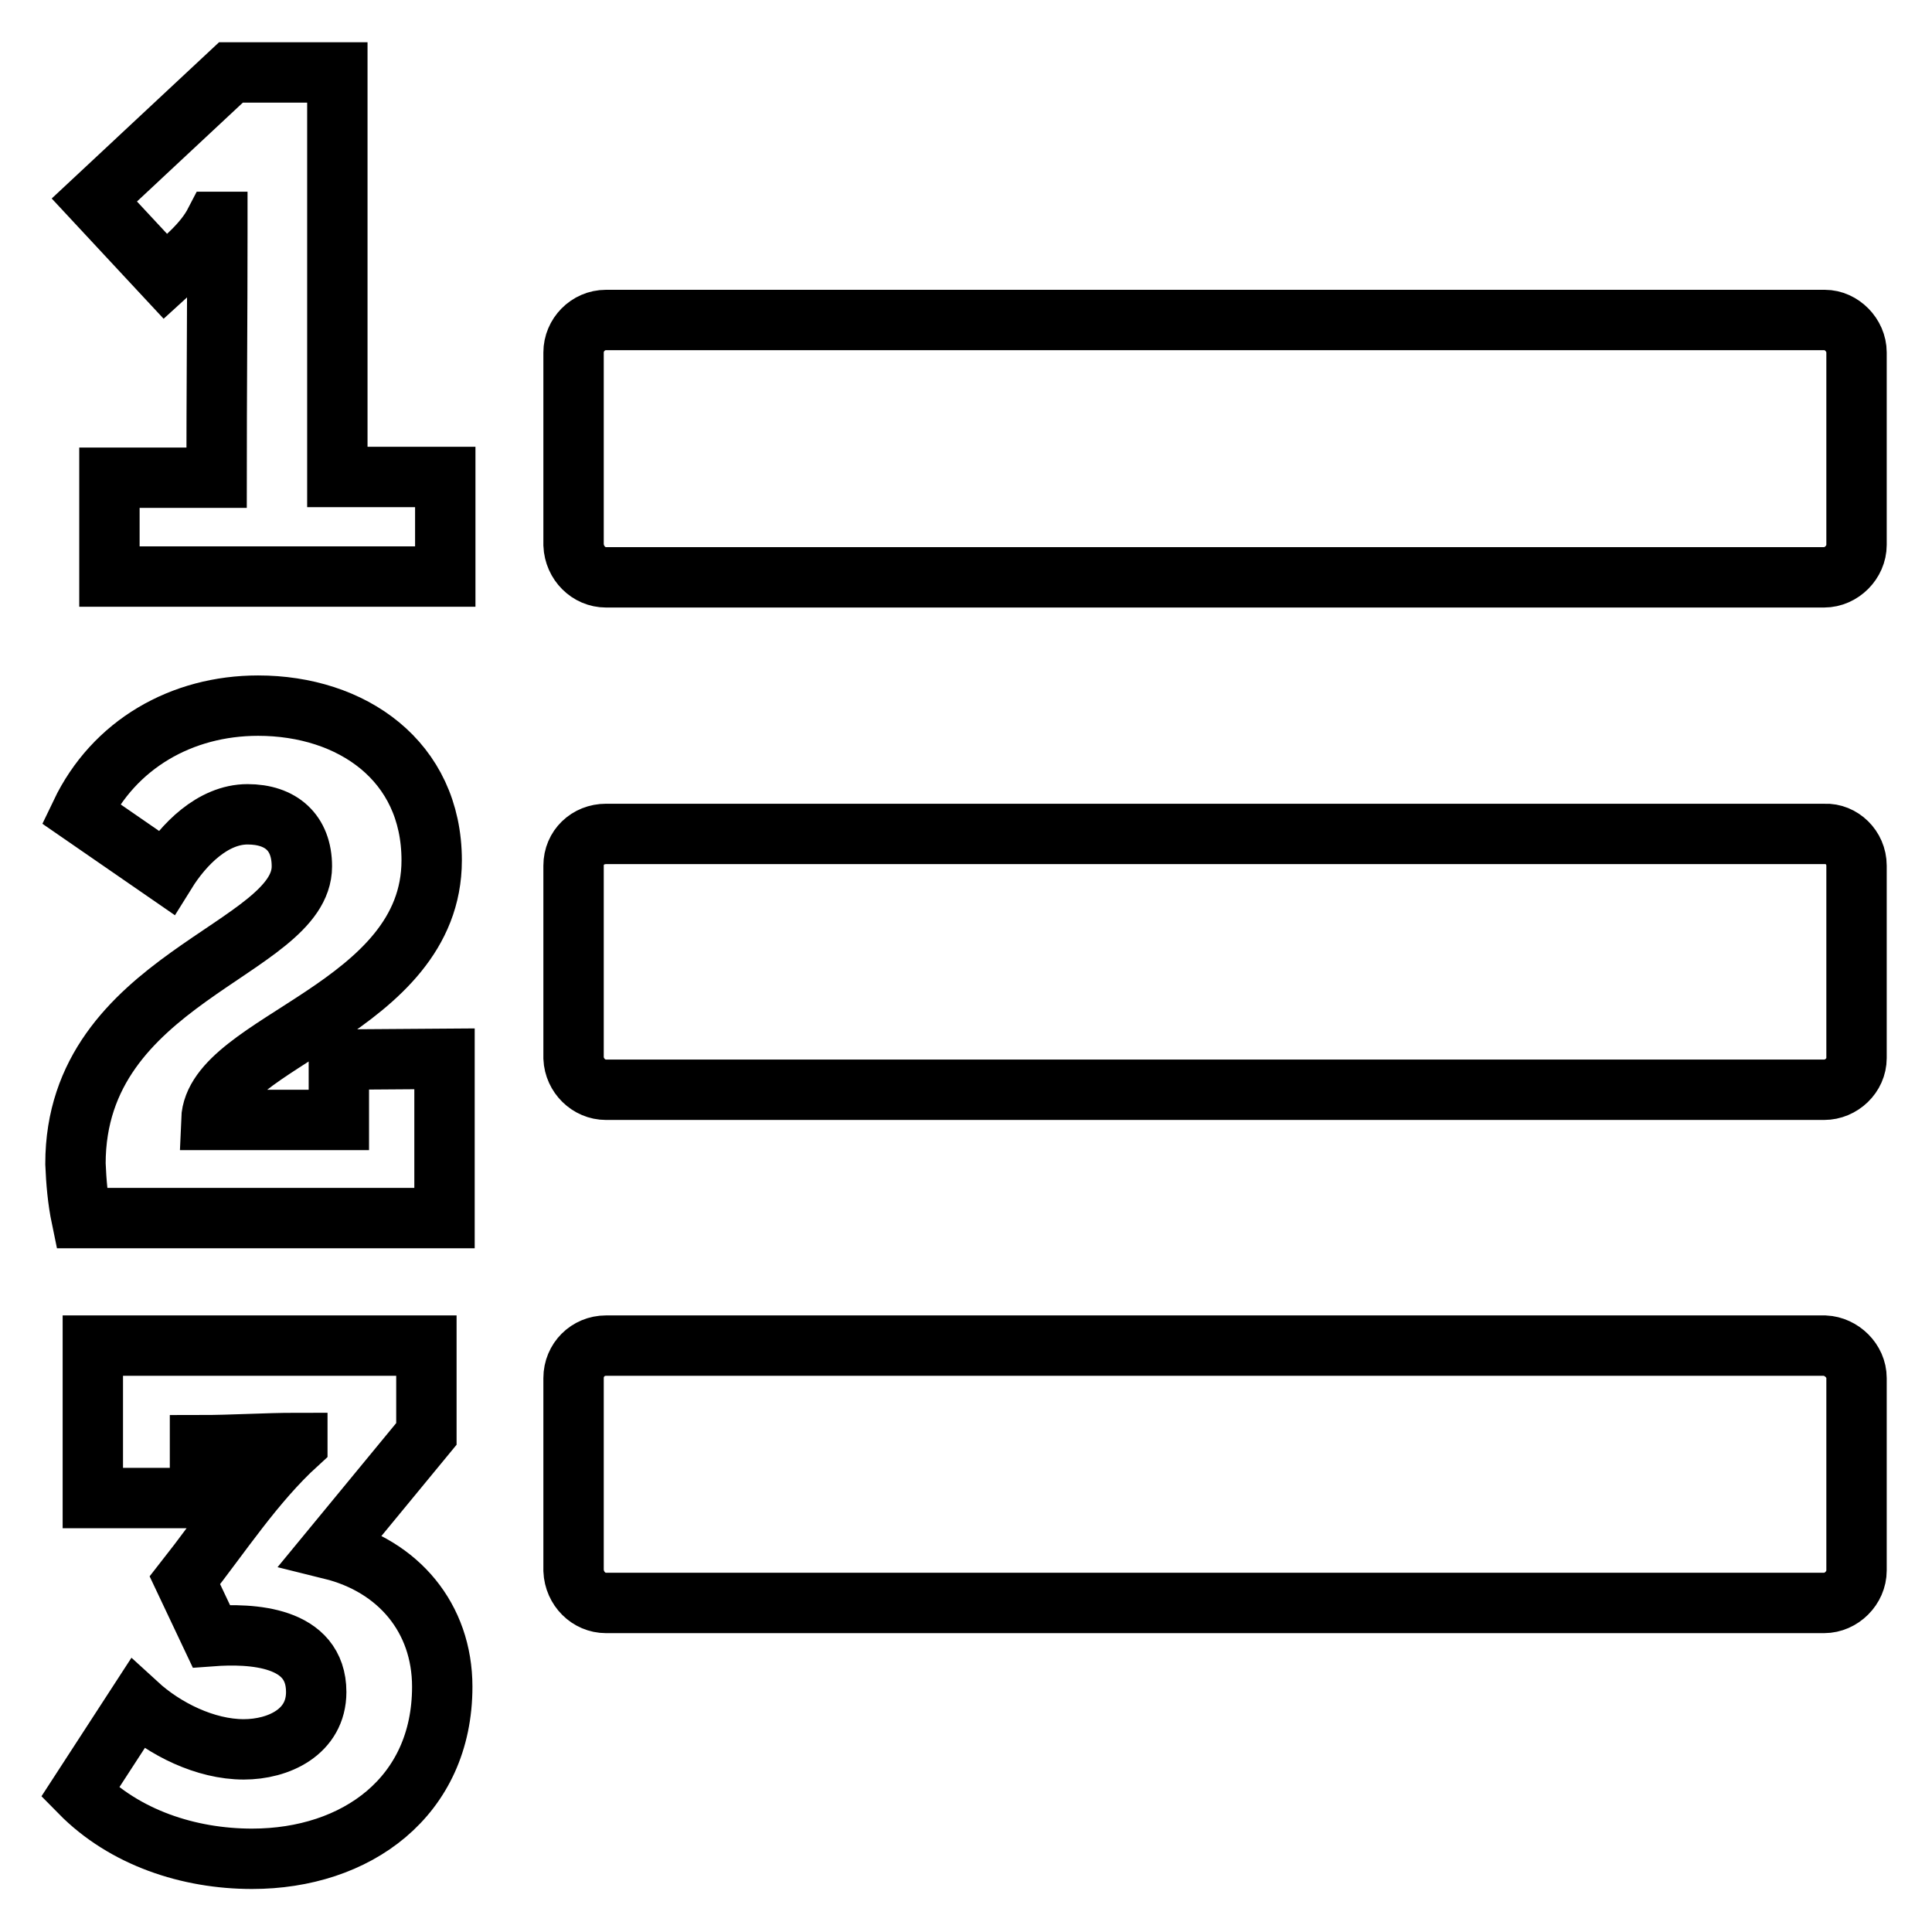
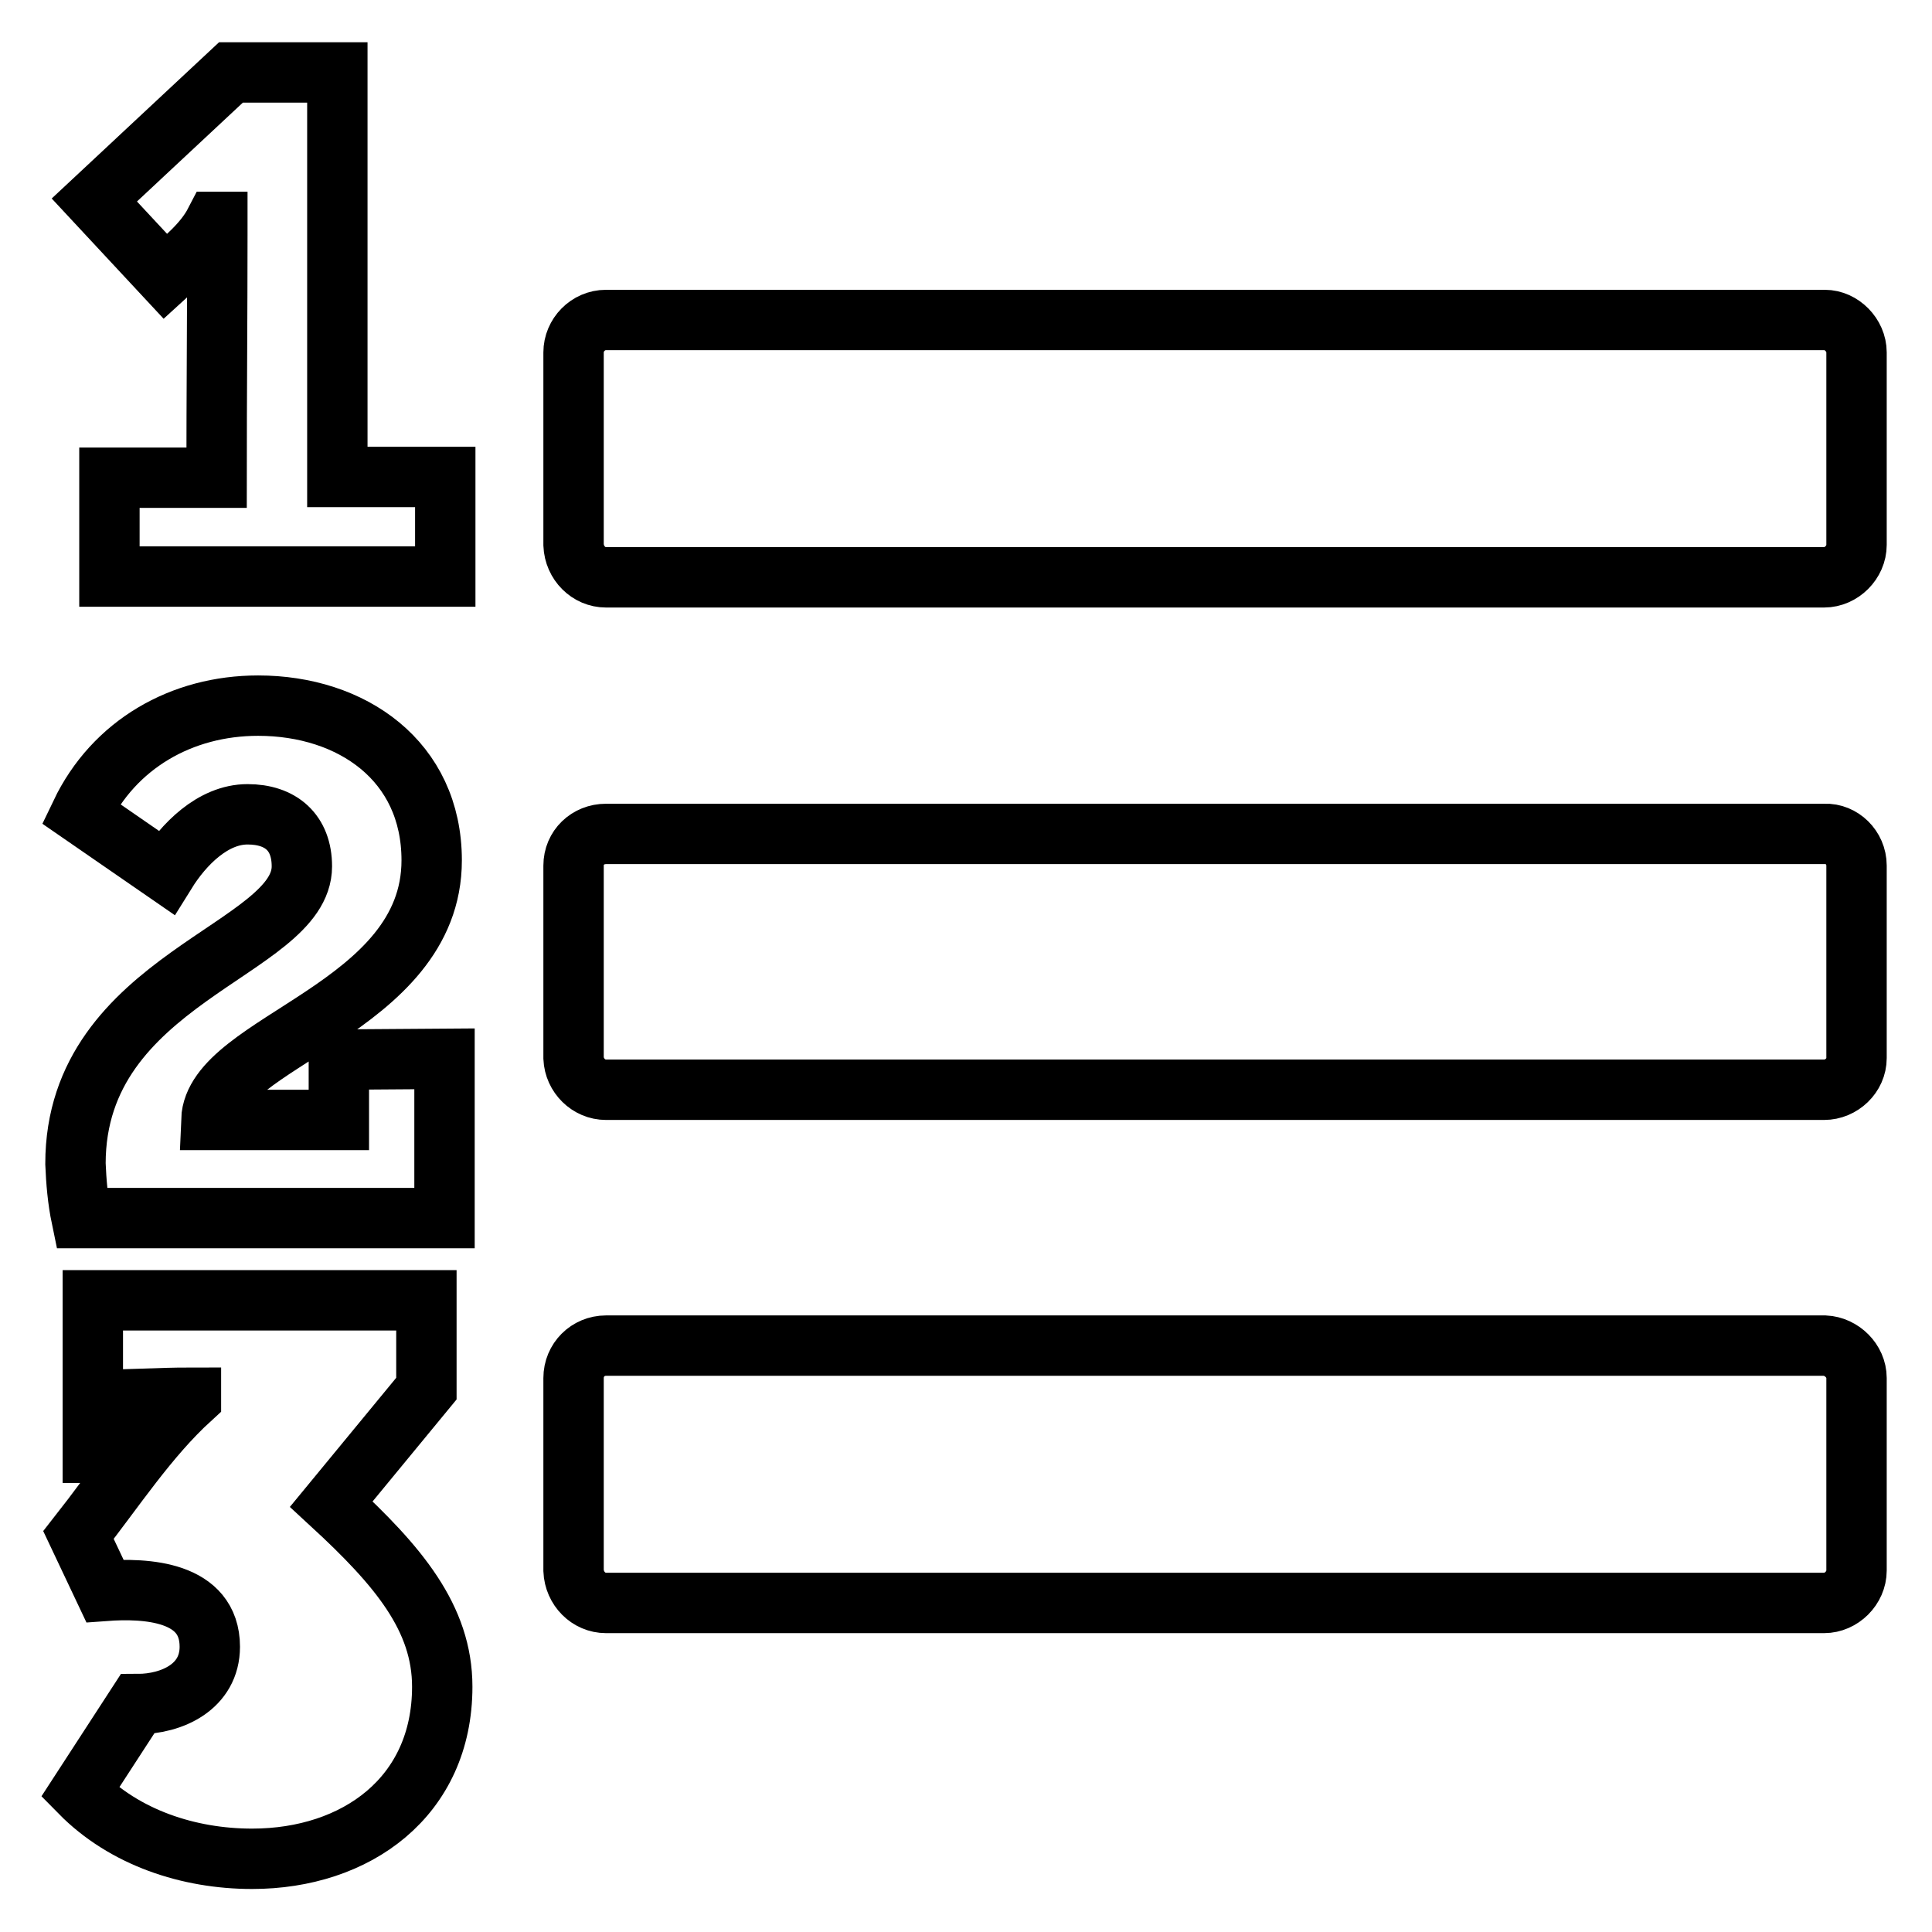
<svg xmlns="http://www.w3.org/2000/svg" version="1.1" x="0px" y="0px" viewBox="0 0 256 256" enable-background="new 0 0 256 256" xml:space="preserve">
  <g>
-     <path stroke-width="8" fill-opacity="0" stroke="#000000" d="M58.6,223.5c0,14.6-11.4,22.8-25.2,22.8c-8.4,0-16.9-2.8-22.8-8.8l7.6-11.7c3.6,3.3,9,6,14.1,6 c4.6,0,9.6-2.3,9.6-7.6c0-7.4-8.5-7.8-13.9-7.4l-3.5-7.4c4.8-6.1,9.2-12.9,14.9-18.1v-0.1c-4.2,0-8.6,0.3-12.9,0.3v7H12.3v-20.2 h44.2v11.7l-12.6,15.3C52.8,207.5,58.6,214.4,58.6,223.5L58.6,223.5z M58.9,140.3v21.1H10.8c-0.5-2.4-0.7-4.8-0.8-7.2 c0-24.6,30-28.3,30-39.4c0-4.5-2.8-6.9-7.2-6.9c-4.6,0-8.5,4-10.8,7.7l-11.3-7.8c4.4-9.2,13.4-14.3,23.5-14.3 c12.4,0,23,7.3,23,20.5c0,19.7-28.8,24-29.2,34.4h16.9v-8L58.9,140.3L58.9,140.3z M246,182.6v25.5c0,2.3-2,4.3-4.3,4.3H80.3 c-2.3,0-4.2-1.9-4.3-4.3v-25.5c0-2.4,1.9-4.3,4.3-4.3h161.5C244,178.4,246,180.3,246,182.6z M59,63.3v13.1H14.5V63.3h14.2 c0-10.8,0.1-21.5,0.1-32.3v-1.6h-0.3c-1.5,2.9-4.1,4.9-6.6,7.2l-9.4-10.1L30.6,9.6h14.1v53.6H59L59,63.3z M246,114.7v25.5 c0,2.3-2,4.2-4.3,4.2H80.3c-2.3,0-4.2-1.9-4.3-4.2v-25.5c0-2.4,1.9-4.2,4.3-4.2h161.5C244,110.4,246,112.3,246,114.7z M246,46.7 v25.5c0,2.3-2,4.3-4.3,4.3H80.3c-2.3,0-4.2-1.9-4.3-4.3V46.7c0-2.3,1.9-4.3,4.3-4.3h161.5C244,42.4,246,44.4,246,46.7z" />
+     <path stroke-width="8" fill-opacity="0" stroke="#000000" d="M58.6,223.5c0,14.6-11.4,22.8-25.2,22.8c-8.4,0-16.9-2.8-22.8-8.8l7.6-11.7c4.6,0,9.6-2.3,9.6-7.6c0-7.4-8.5-7.8-13.9-7.4l-3.5-7.4c4.8-6.1,9.2-12.9,14.9-18.1v-0.1c-4.2,0-8.6,0.3-12.9,0.3v7H12.3v-20.2 h44.2v11.7l-12.6,15.3C52.8,207.5,58.6,214.4,58.6,223.5L58.6,223.5z M58.9,140.3v21.1H10.8c-0.5-2.4-0.7-4.8-0.8-7.2 c0-24.6,30-28.3,30-39.4c0-4.5-2.8-6.9-7.2-6.9c-4.6,0-8.5,4-10.8,7.7l-11.3-7.8c4.4-9.2,13.4-14.3,23.5-14.3 c12.4,0,23,7.3,23,20.5c0,19.7-28.8,24-29.2,34.4h16.9v-8L58.9,140.3L58.9,140.3z M246,182.6v25.5c0,2.3-2,4.3-4.3,4.3H80.3 c-2.3,0-4.2-1.9-4.3-4.3v-25.5c0-2.4,1.9-4.3,4.3-4.3h161.5C244,178.4,246,180.3,246,182.6z M59,63.3v13.1H14.5V63.3h14.2 c0-10.8,0.1-21.5,0.1-32.3v-1.6h-0.3c-1.5,2.9-4.1,4.9-6.6,7.2l-9.4-10.1L30.6,9.6h14.1v53.6H59L59,63.3z M246,114.7v25.5 c0,2.3-2,4.2-4.3,4.2H80.3c-2.3,0-4.2-1.9-4.3-4.2v-25.5c0-2.4,1.9-4.2,4.3-4.2h161.5C244,110.4,246,112.3,246,114.7z M246,46.7 v25.5c0,2.3-2,4.3-4.3,4.3H80.3c-2.3,0-4.2-1.9-4.3-4.3V46.7c0-2.3,1.9-4.3,4.3-4.3h161.5C244,42.4,246,44.4,246,46.7z" />
  </g>
</svg>